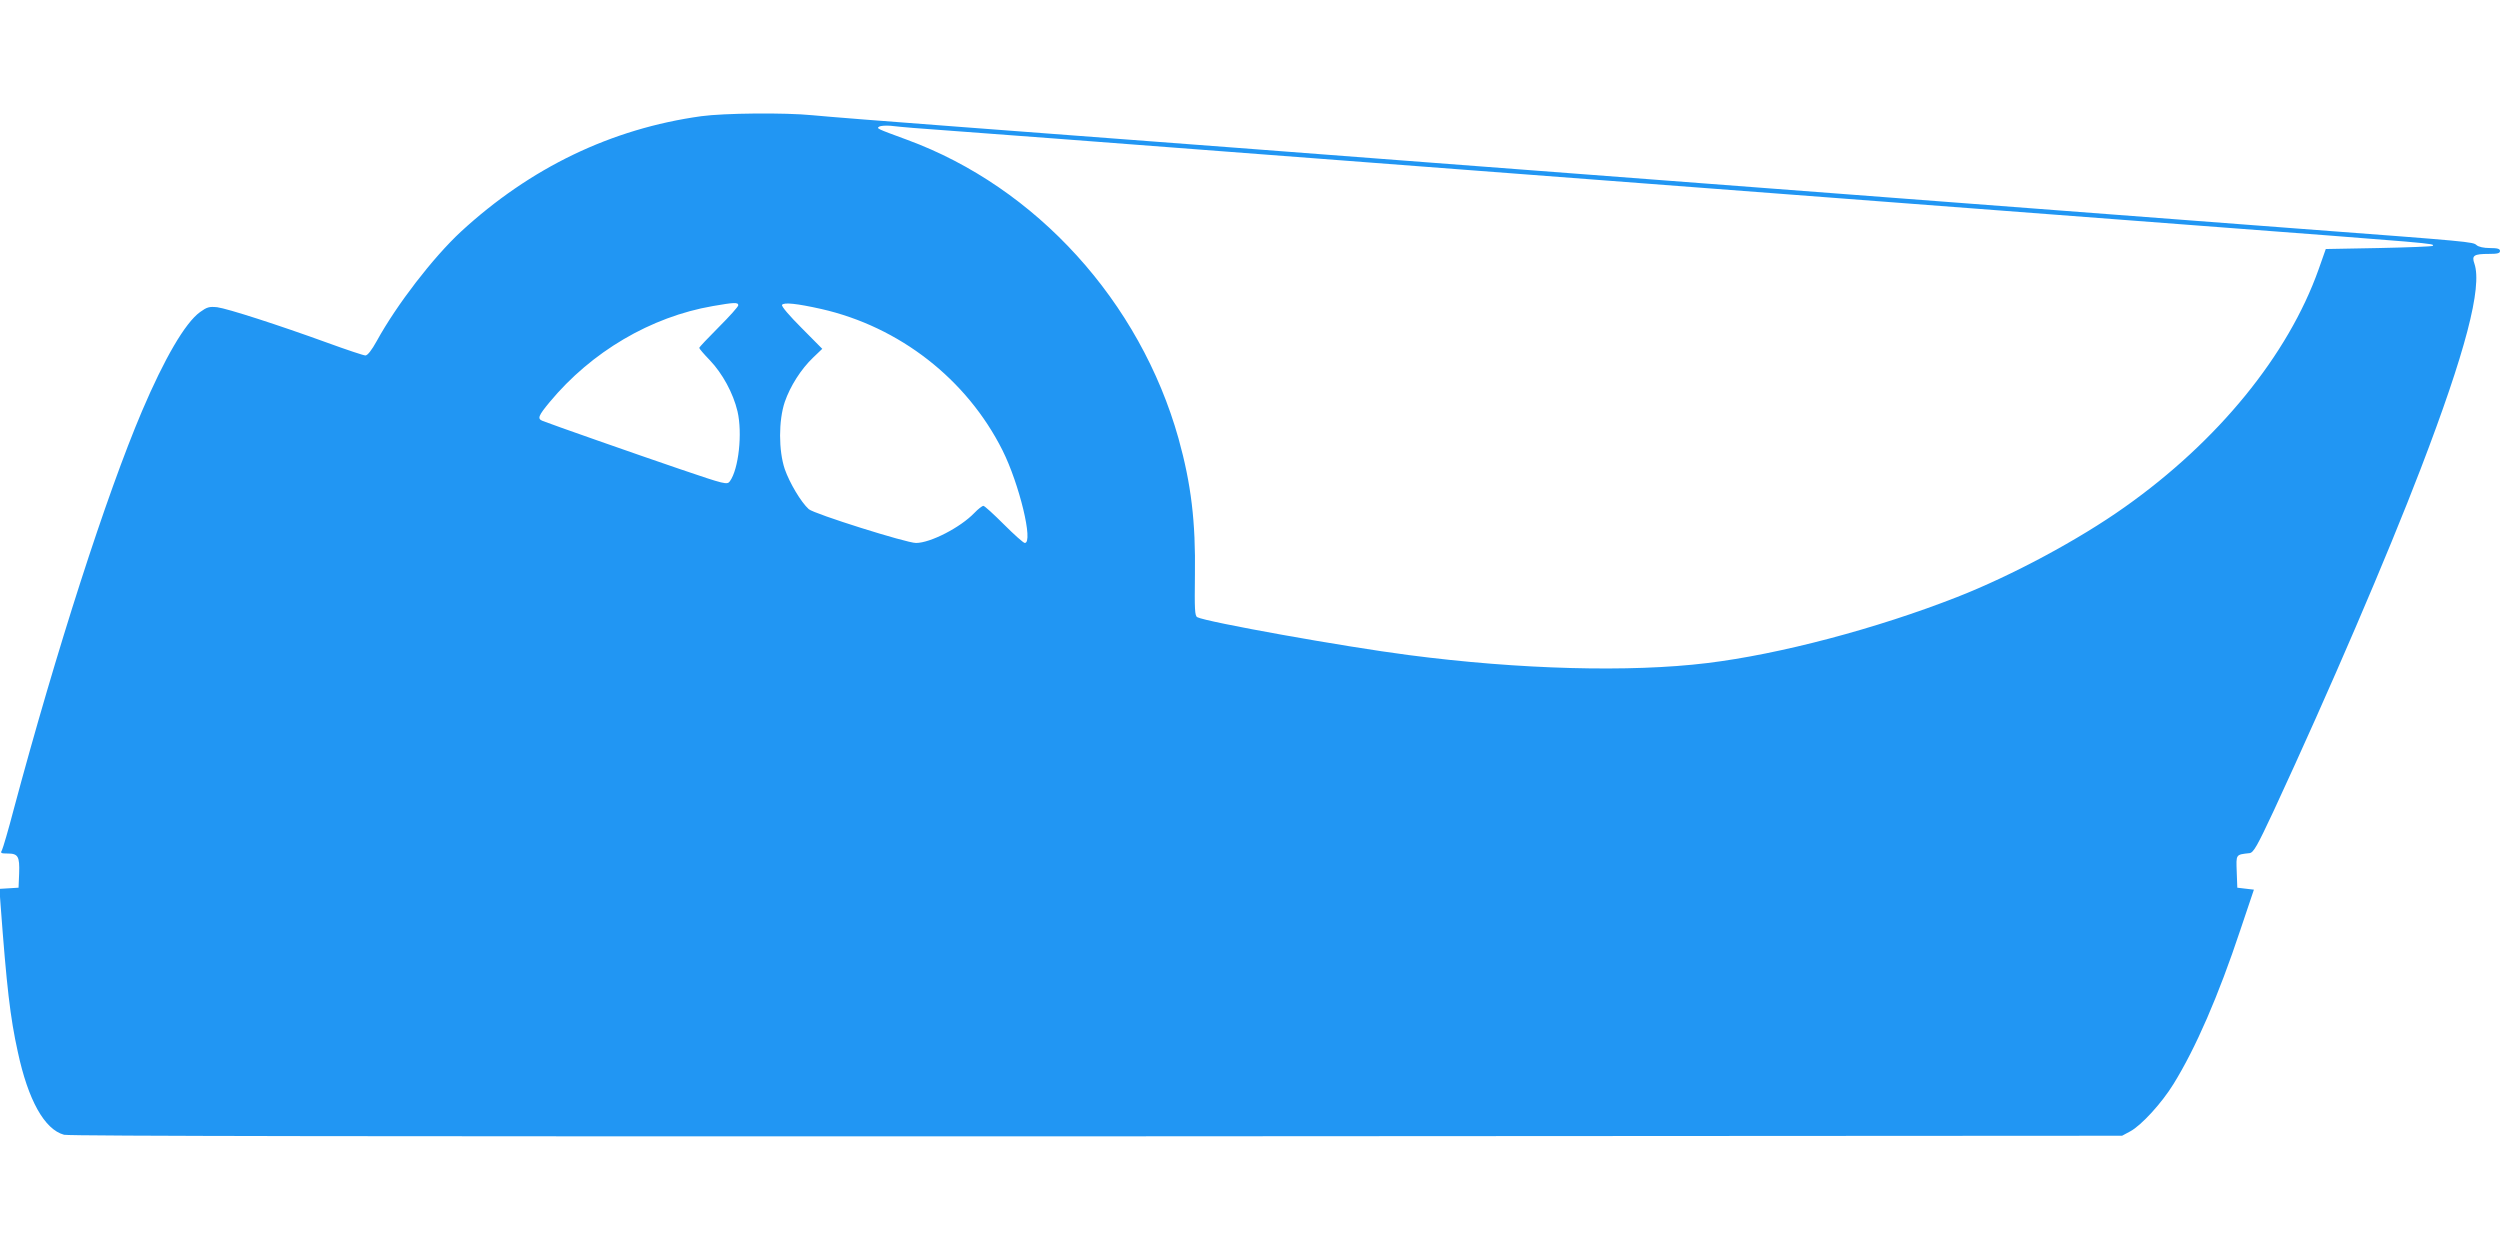
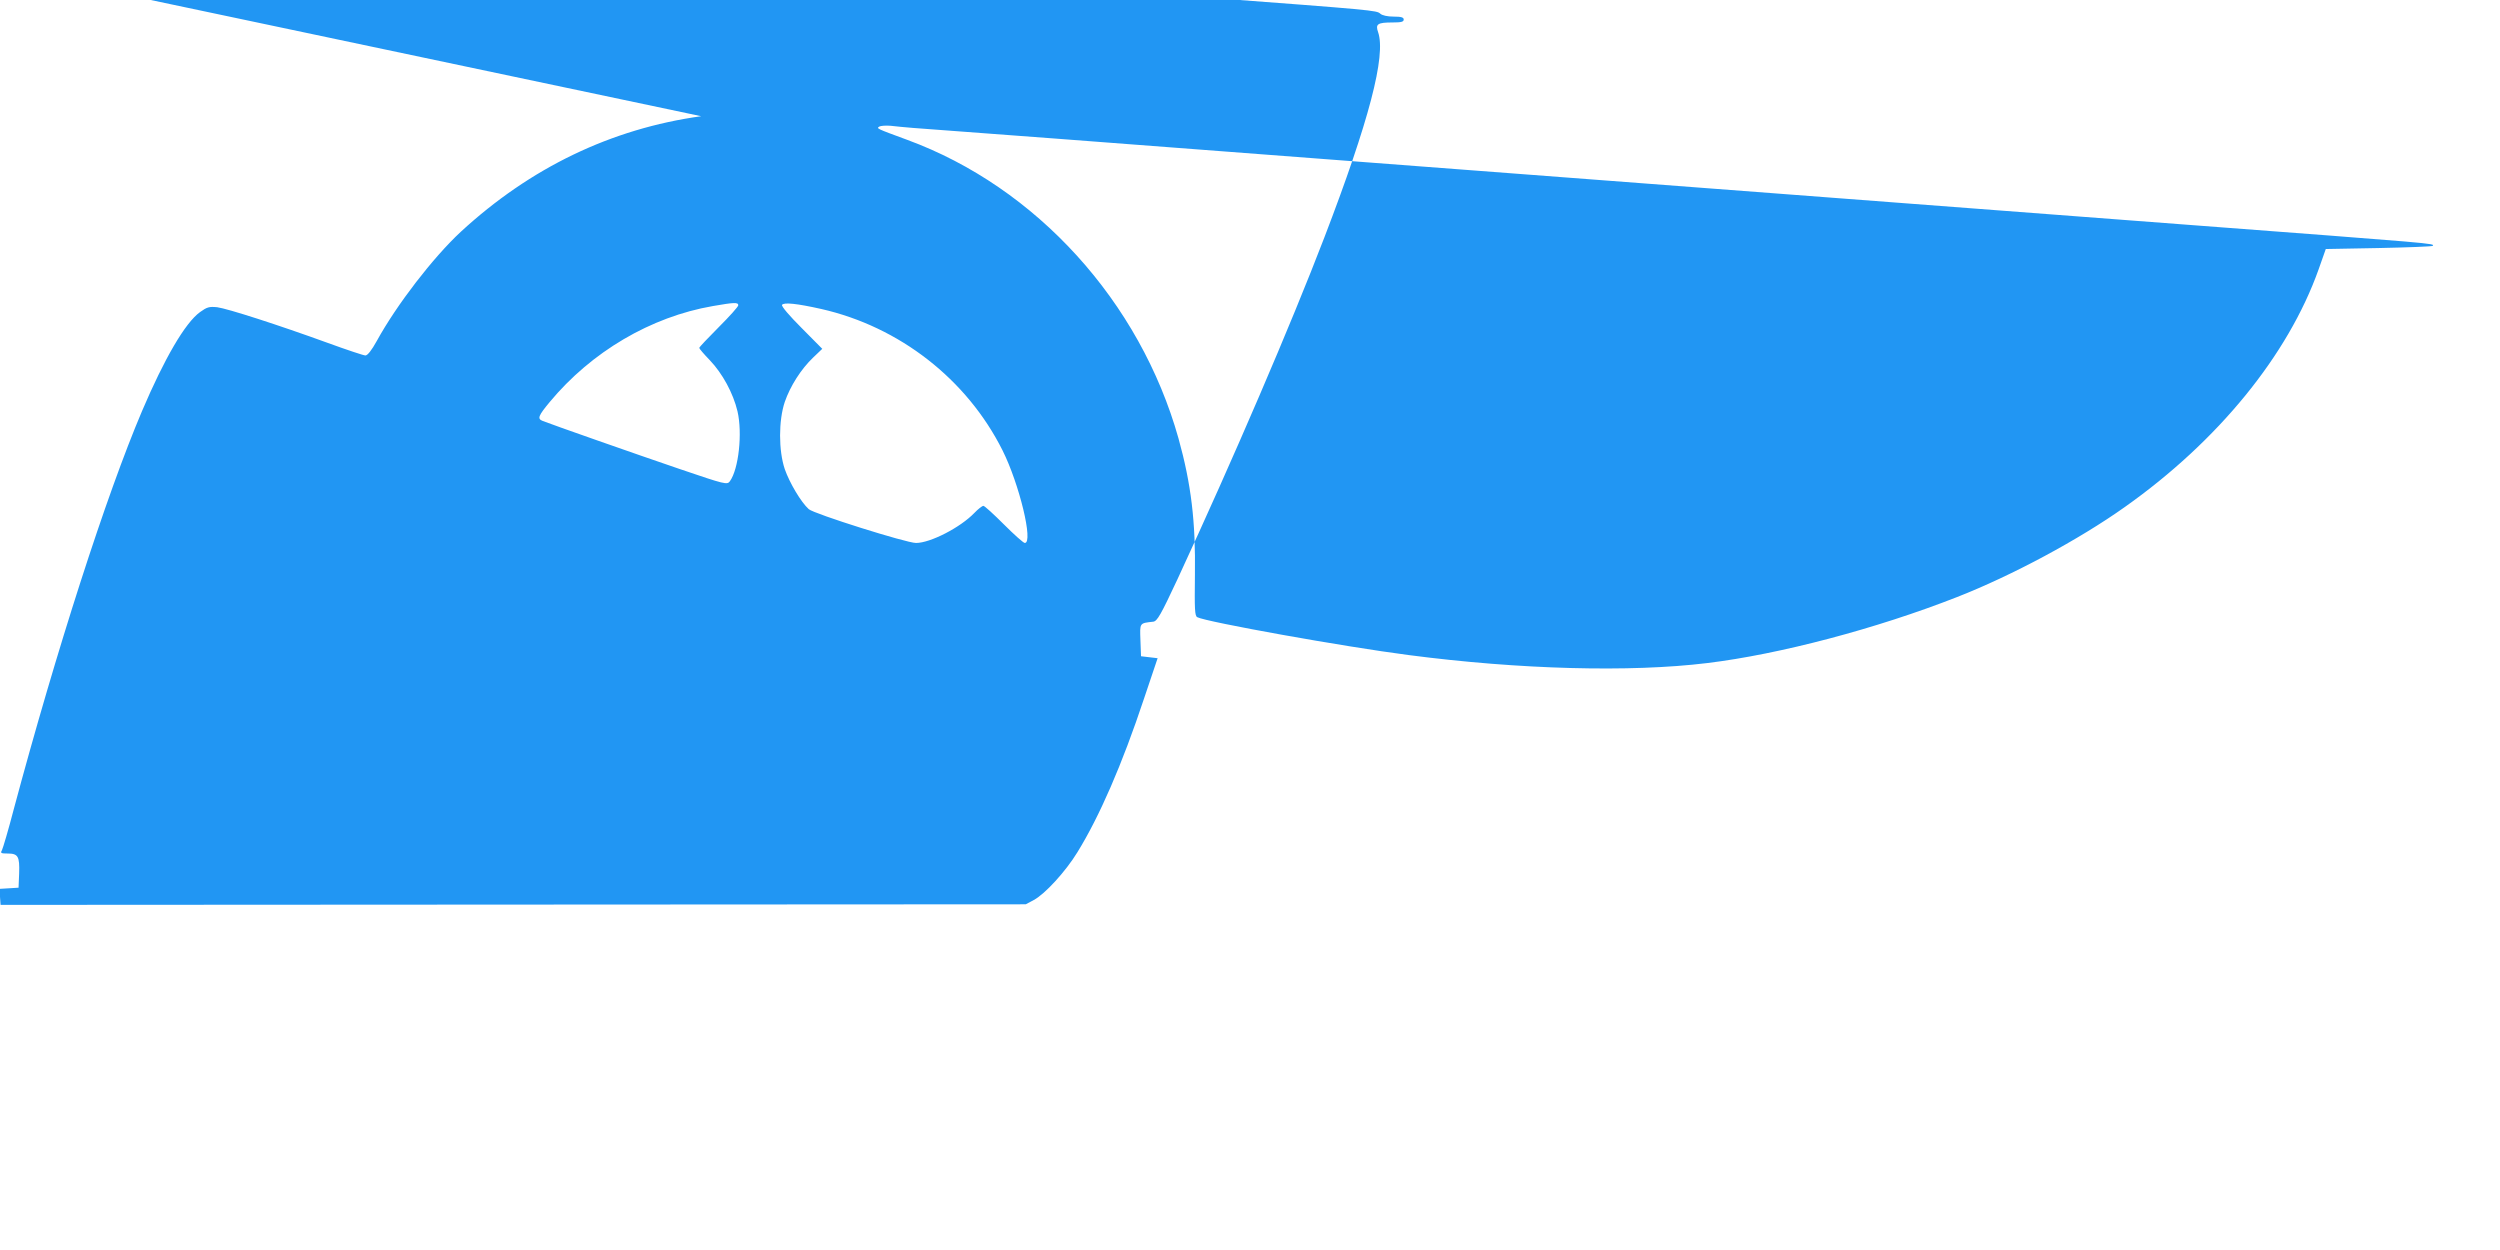
<svg xmlns="http://www.w3.org/2000/svg" version="1.0" width="1280pt" height="640pt" viewBox="0 0 1280 640" preserveAspectRatio="xMidYMid meet">
  <g transform="translate(0,640) scale(0.1,-0.1)" fill="#2196f3" stroke="none">
-     <path d="M3590 5805 c-460 -64 -874 -263 -1231 -592 -141 -131 -328 -373 -430 -559 -26 -47 -47 -74 -58 -74 -9 0 -96 29 -192 64 -256 93 -514 176 -567 183 -41 4 -52 1 -88 -25 -76 -55 -182 -237 -297 -507 -183 -431 -439 -1226 -657 -2040 -27 -104 -55 -198 -60 -208 -9 -15 -5 -17 29 -17 54 0 62 -15 59 -102 l-3 -73 -49 -3 -49 -3 6 -82 c31 -417 49 -576 88 -752 53 -248 137 -398 237 -425 28 -7 1626 -9 5288 -8 l5249 3 41 22 c57 30 163 146 223 244 113 183 229 449 342 789 l69 205 -43 5 -42 5 -3 82 c-3 90 -6 87 66 95 20 3 38 34 124 218 286 617 581 1304 752 1750 229 597 316 930 275 1050 -15 42 -3 50 74 50 44 0 57 3 57 15 0 11 -12 15 -52 15 -31 0 -58 6 -68 15 -19 17 -29 18 -920 85 -366 28 -780 59 -920 70 -140 11 -554 42 -920 70 -366 28 -780 59 -920 70 -140 11 -554 42 -920 70 -366 28 -780 59 -920 70 -273 21 -1177 90 -2240 170 -360 27 -702 54 -760 60 -141 14 -453 11 -570 -5z m1085 -60 c39 -3 369 -28 735 -55 366 -28 838 -64 1050 -80 212 -16 684 -52 1050 -80 366 -28 780 -59 920 -70 140 -11 554 -42 920 -70 366 -28 780 -59 920 -70 140 -11 554 -42 920 -70 1292 -98 1277 -96 1265 -109 -4 -3 -128 -8 -277 -11 l-270 -5 -37 -105 c-156 -438 -514 -878 -992 -1216 -235 -167 -578 -351 -859 -461 -413 -162 -909 -293 -1280 -338 -393 -48 -960 -33 -1527 41 -333 43 -1039 170 -1083 194 -13 7 -14 40 -12 217 4 271 -19 464 -84 698 -197 701 -728 1286 -1389 1529 -160 59 -158 58 -143 68 7 4 33 6 58 4 25 -3 77 -8 115 -11z m-895 -908 c0 -7 -45 -57 -100 -112 -55 -55 -100 -103 -100 -106 0 -4 24 -32 54 -63 65 -68 120 -169 142 -262 26 -112 6 -296 -39 -358 -14 -19 -23 -17 -258 63 -223 76 -659 229 -701 246 -28 11 -22 26 36 96 214 258 518 437 836 492 109 19 130 20 130 4z m425 -19 c400 -91 745 -359 928 -724 86 -172 159 -474 114 -474 -7 0 -55 43 -107 95 -52 52 -99 95 -105 95 -6 0 -27 -16 -46 -36 -72 -75 -226 -154 -299 -154 -49 0 -522 149 -549 173 -40 36 -98 134 -123 205 -32 95 -32 249 0 344 28 81 83 168 146 228 l46 44 -106 107 c-63 63 -104 111 -100 118 9 14 76 7 201 -21z" />
+     <path d="M3590 5805 c-460 -64 -874 -263 -1231 -592 -141 -131 -328 -373 -430 -559 -26 -47 -47 -74 -58 -74 -9 0 -96 29 -192 64 -256 93 -514 176 -567 183 -41 4 -52 1 -88 -25 -76 -55 -182 -237 -297 -507 -183 -431 -439 -1226 -657 -2040 -27 -104 -55 -198 -60 -208 -9 -15 -5 -17 29 -17 54 0 62 -15 59 -102 l-3 -73 -49 -3 -49 -3 6 -82 l5249 3 41 22 c57 30 163 146 223 244 113 183 229 449 342 789 l69 205 -43 5 -42 5 -3 82 c-3 90 -6 87 66 95 20 3 38 34 124 218 286 617 581 1304 752 1750 229 597 316 930 275 1050 -15 42 -3 50 74 50 44 0 57 3 57 15 0 11 -12 15 -52 15 -31 0 -58 6 -68 15 -19 17 -29 18 -920 85 -366 28 -780 59 -920 70 -140 11 -554 42 -920 70 -366 28 -780 59 -920 70 -140 11 -554 42 -920 70 -366 28 -780 59 -920 70 -273 21 -1177 90 -2240 170 -360 27 -702 54 -760 60 -141 14 -453 11 -570 -5z m1085 -60 c39 -3 369 -28 735 -55 366 -28 838 -64 1050 -80 212 -16 684 -52 1050 -80 366 -28 780 -59 920 -70 140 -11 554 -42 920 -70 366 -28 780 -59 920 -70 140 -11 554 -42 920 -70 1292 -98 1277 -96 1265 -109 -4 -3 -128 -8 -277 -11 l-270 -5 -37 -105 c-156 -438 -514 -878 -992 -1216 -235 -167 -578 -351 -859 -461 -413 -162 -909 -293 -1280 -338 -393 -48 -960 -33 -1527 41 -333 43 -1039 170 -1083 194 -13 7 -14 40 -12 217 4 271 -19 464 -84 698 -197 701 -728 1286 -1389 1529 -160 59 -158 58 -143 68 7 4 33 6 58 4 25 -3 77 -8 115 -11z m-895 -908 c0 -7 -45 -57 -100 -112 -55 -55 -100 -103 -100 -106 0 -4 24 -32 54 -63 65 -68 120 -169 142 -262 26 -112 6 -296 -39 -358 -14 -19 -23 -17 -258 63 -223 76 -659 229 -701 246 -28 11 -22 26 36 96 214 258 518 437 836 492 109 19 130 20 130 4z m425 -19 c400 -91 745 -359 928 -724 86 -172 159 -474 114 -474 -7 0 -55 43 -107 95 -52 52 -99 95 -105 95 -6 0 -27 -16 -46 -36 -72 -75 -226 -154 -299 -154 -49 0 -522 149 -549 173 -40 36 -98 134 -123 205 -32 95 -32 249 0 344 28 81 83 168 146 228 l46 44 -106 107 c-63 63 -104 111 -100 118 9 14 76 7 201 -21z" />
  </g>
</svg>